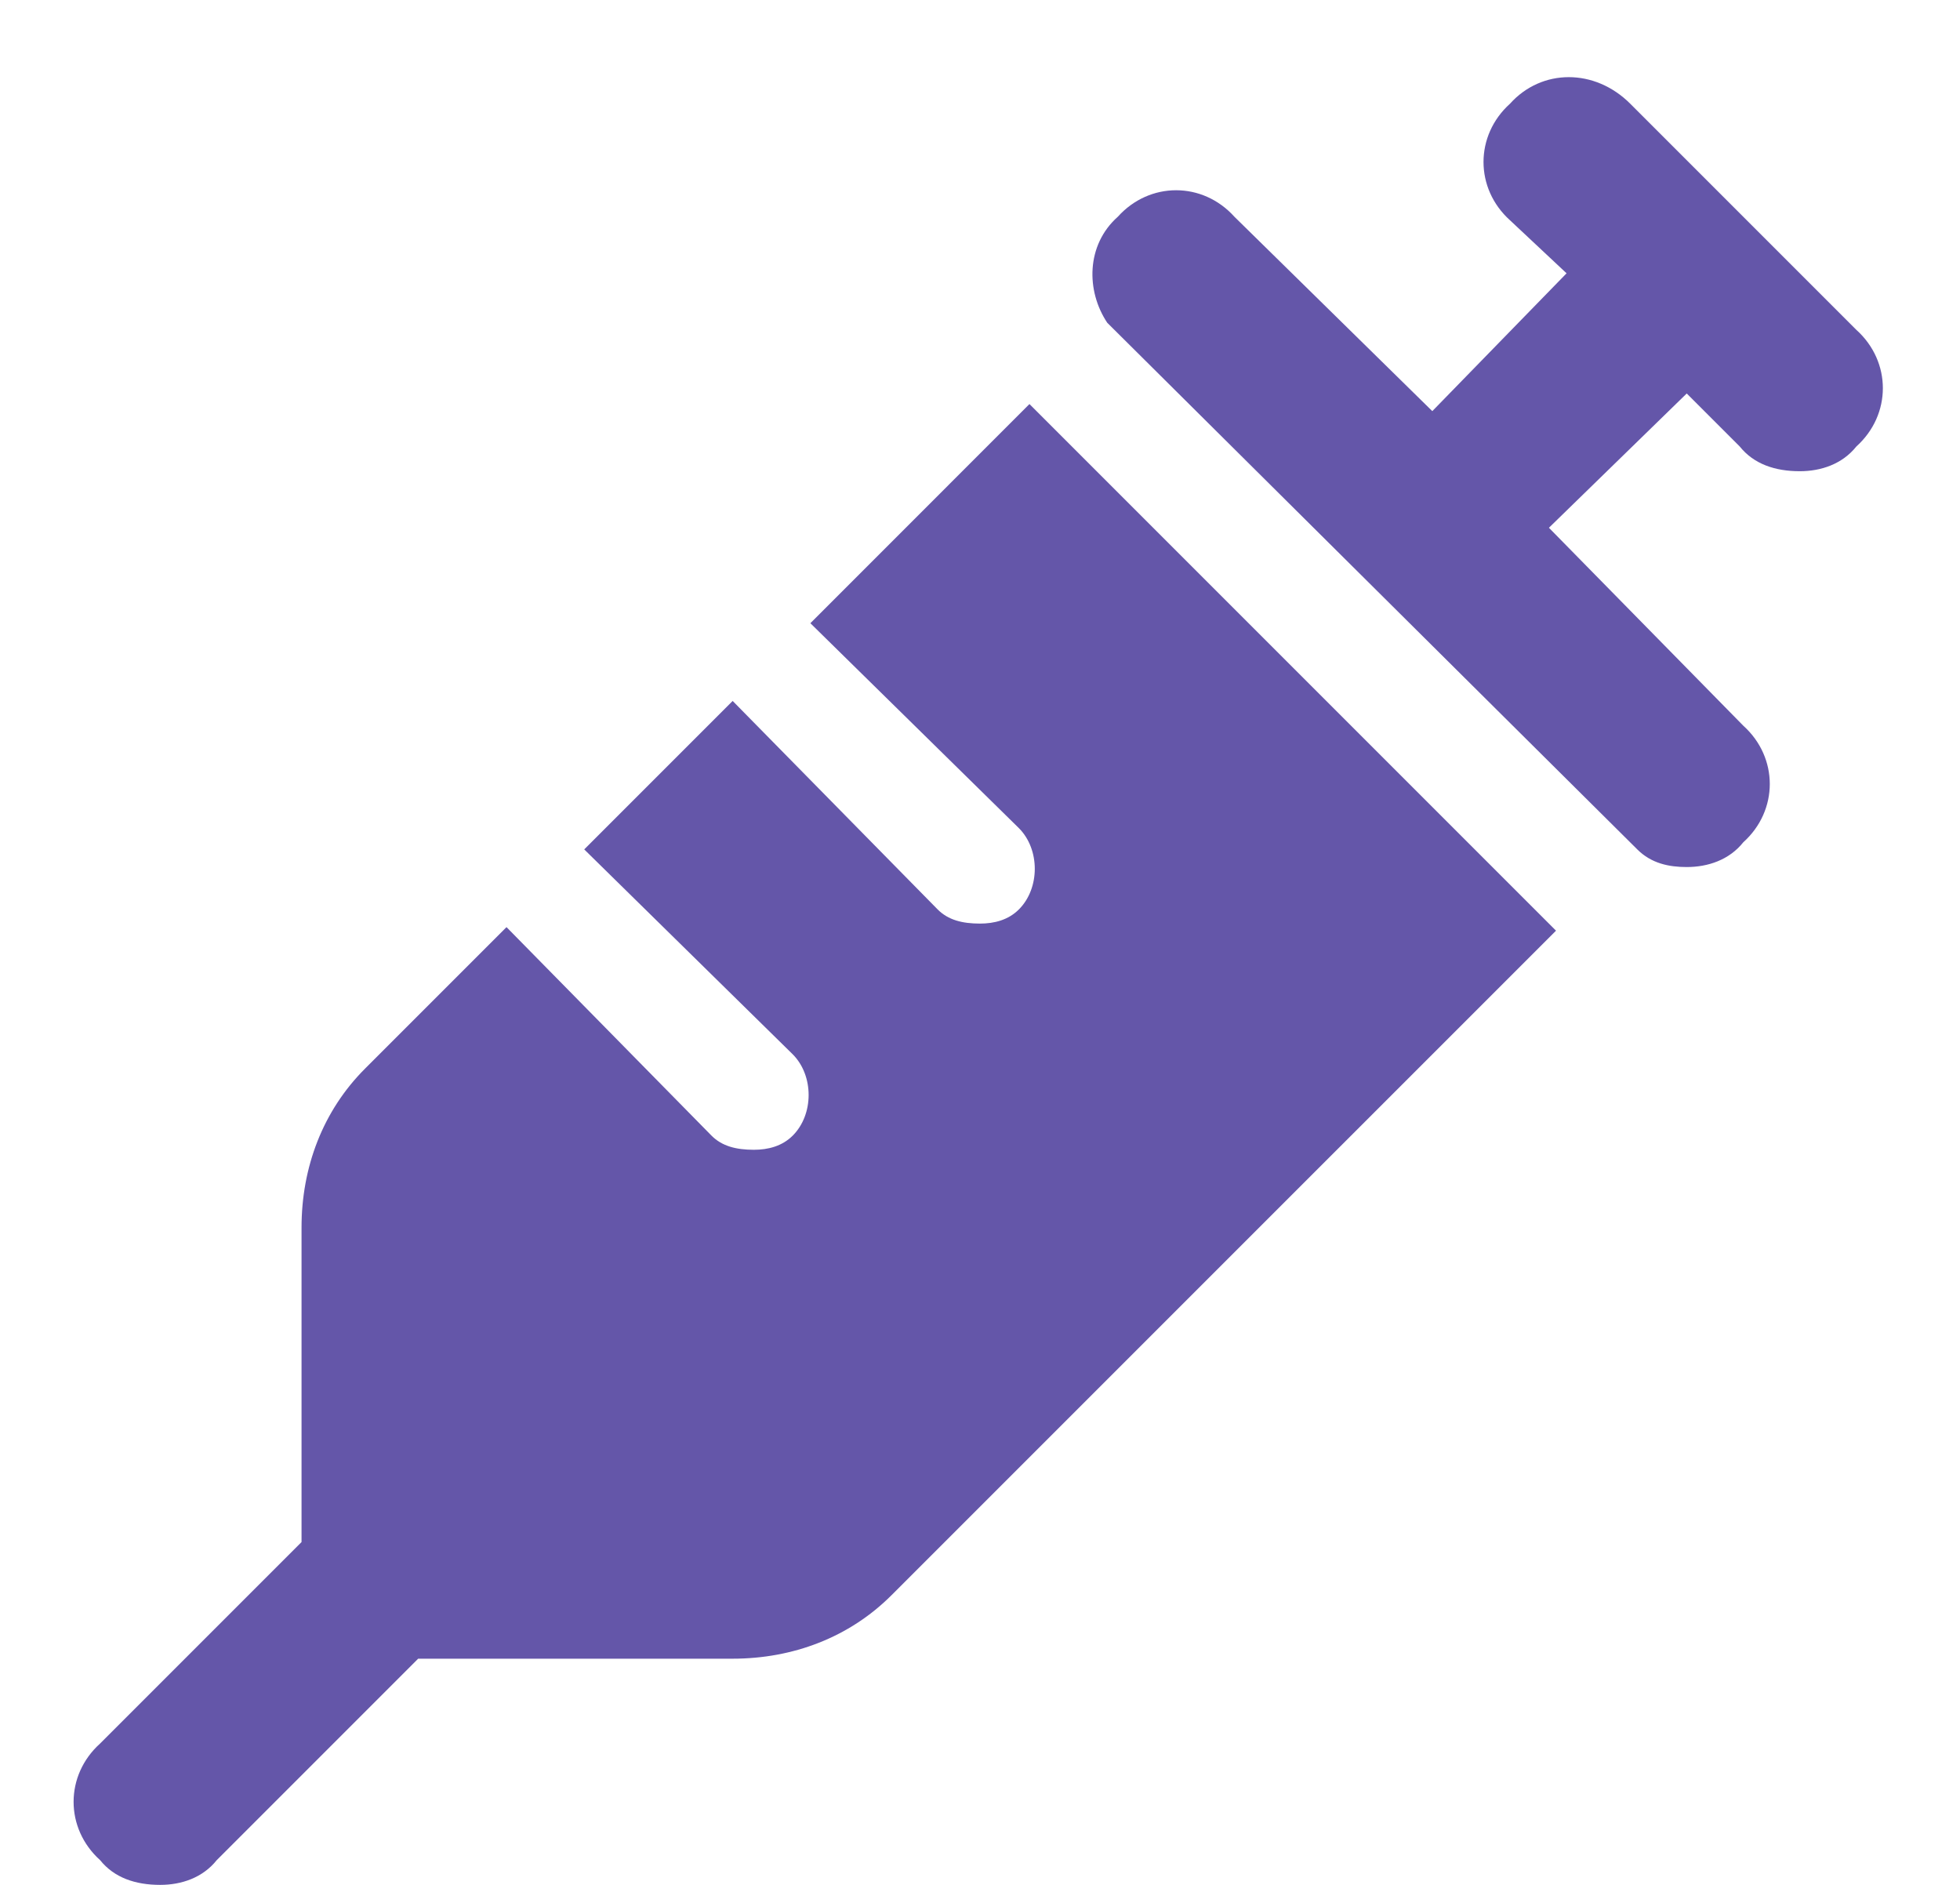
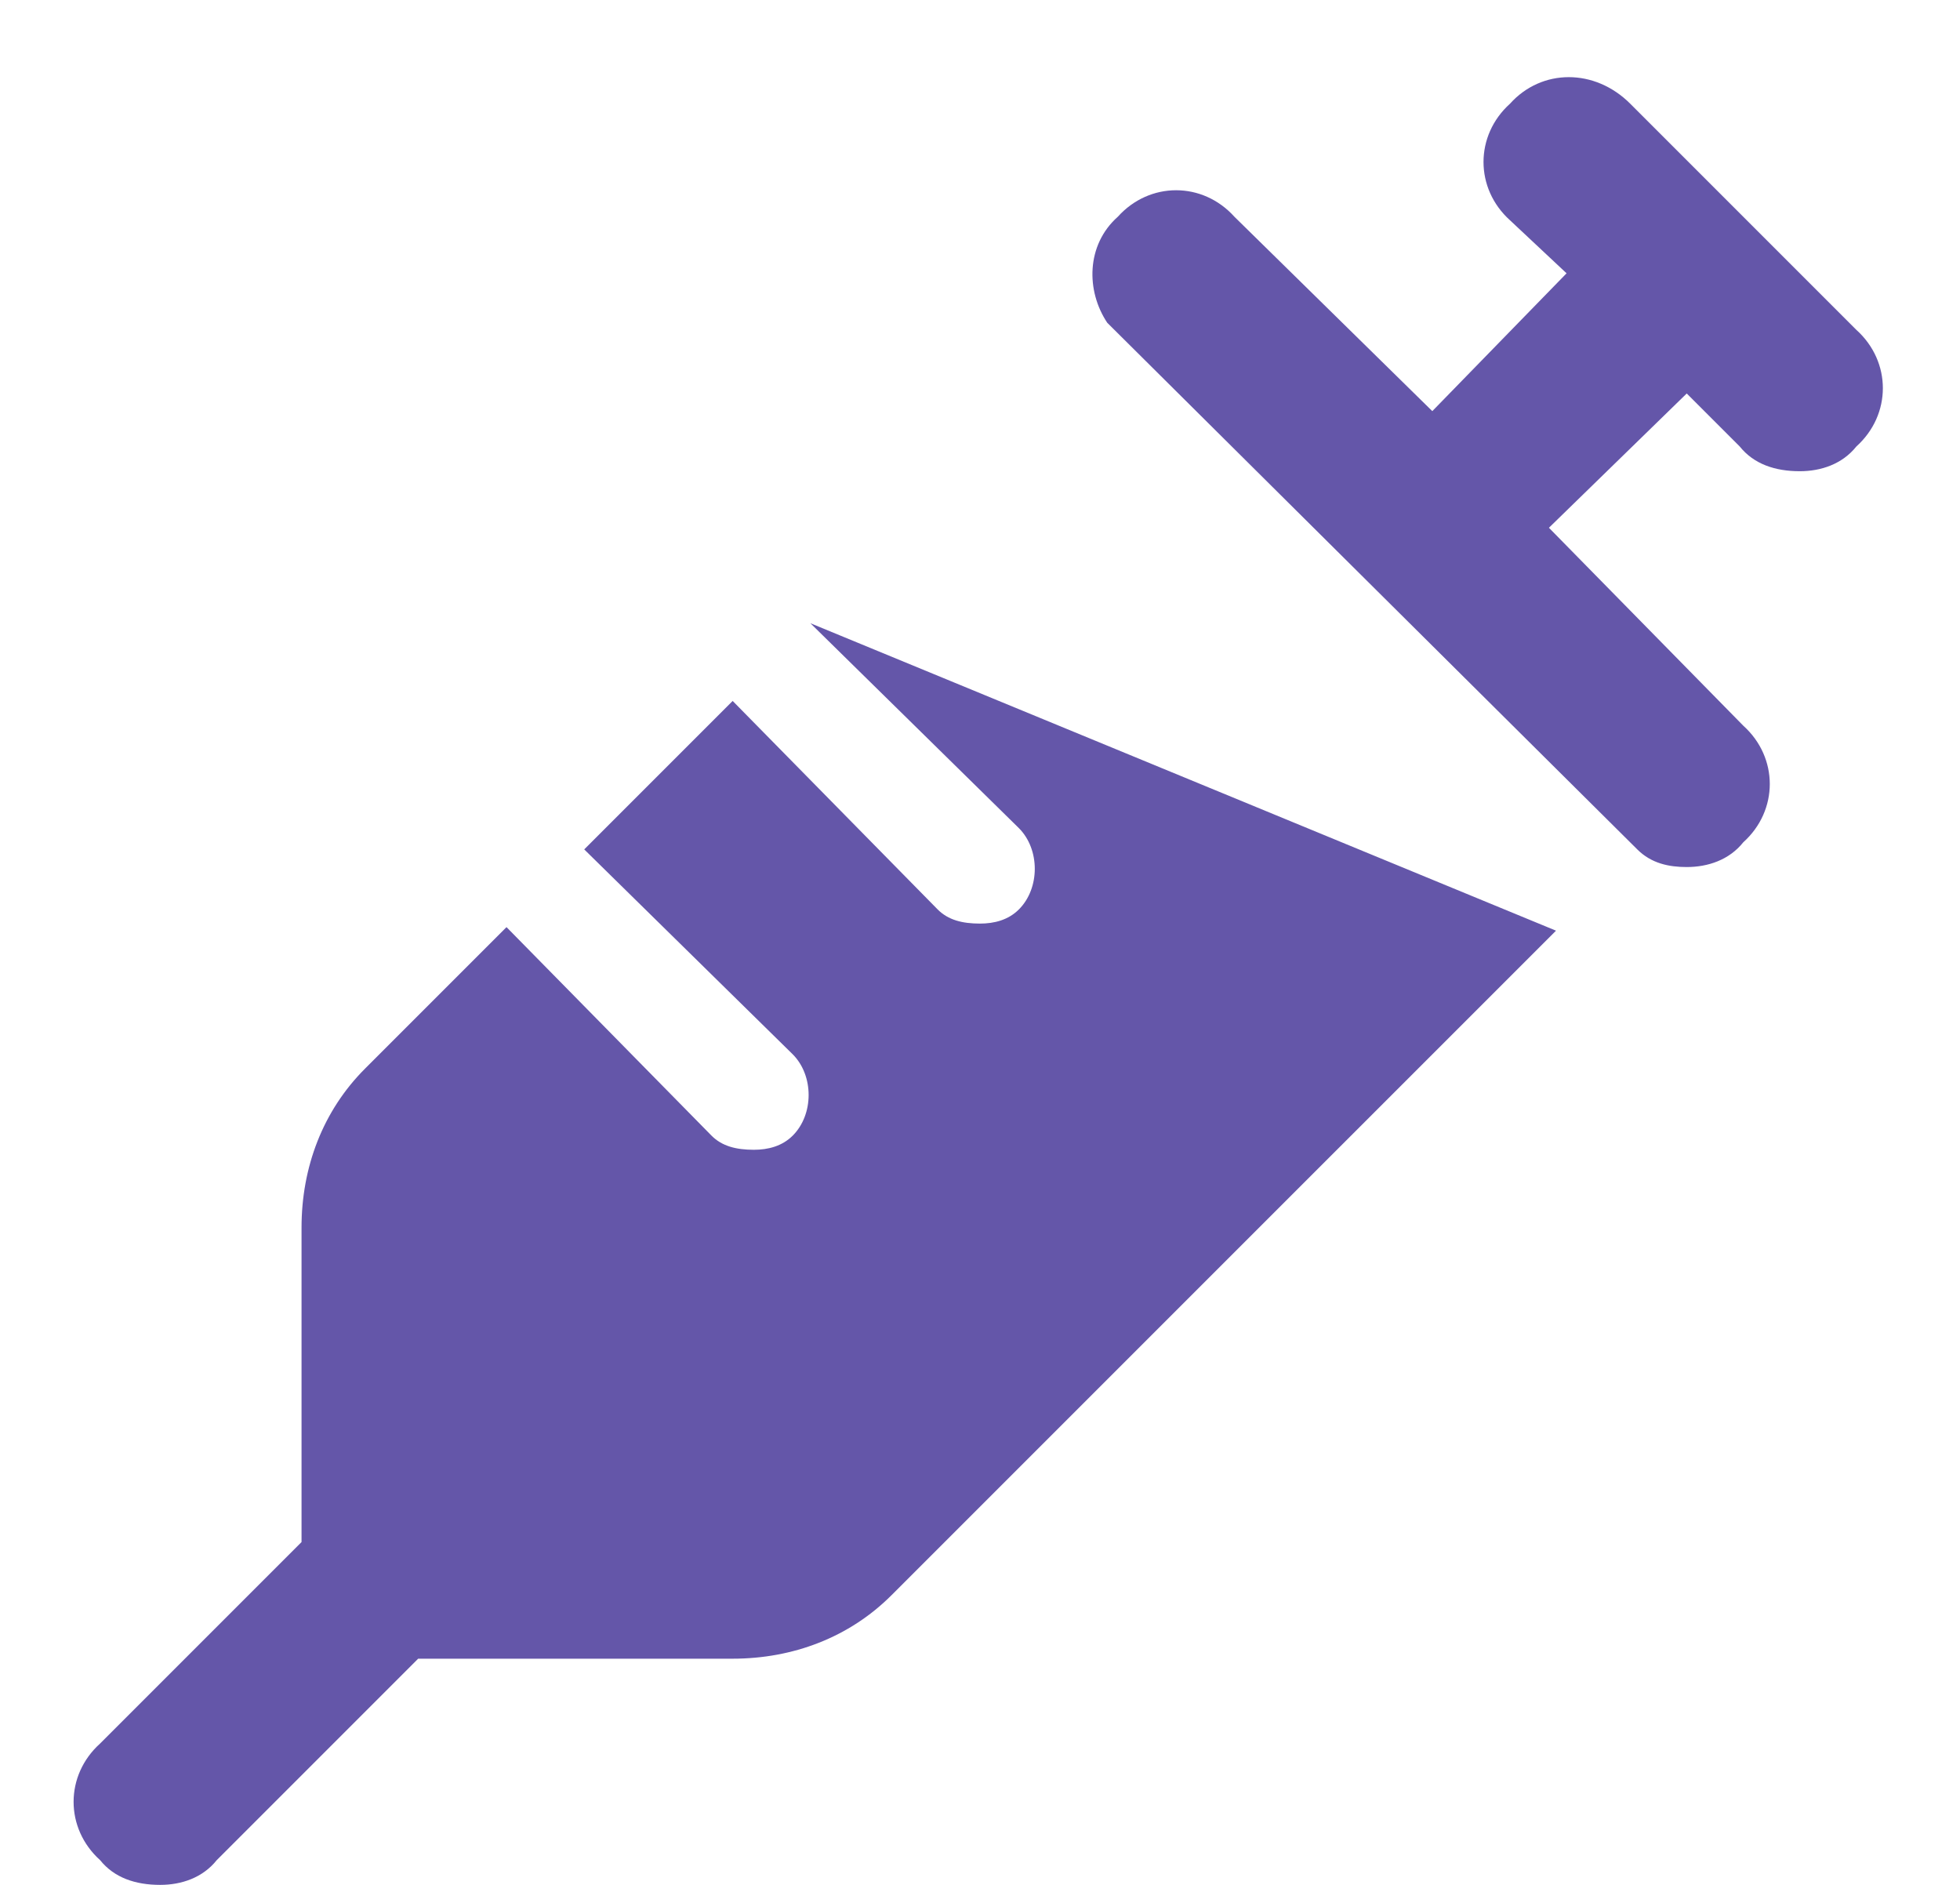
<svg xmlns="http://www.w3.org/2000/svg" width="26" height="25" viewBox="0 0 26 25" fill="none">
-   <path d="M24.625 4.375C25.094 4.797 25.094 5.5 24.625 5.922C24.438 6.156 24.156 6.25 23.875 6.25C23.547 6.25 23.266 6.156 23.078 5.922L22.375 5.219L20.547 7L23.125 9.625C23.594 10.047 23.594 10.75 23.125 11.172C22.938 11.406 22.656 11.5 22.375 11.5C22.141 11.5 21.906 11.453 21.719 11.266L14.688 4.281C14.406 3.859 14.406 3.25 14.828 2.875C15.25 2.406 15.953 2.406 16.375 2.875L19 5.453L20.781 3.625L20.031 2.922C19.562 2.5 19.562 1.797 20.031 1.375C20.453 0.906 21.156 0.906 21.625 1.375L24.625 4.375ZM10.75 8.266L13.656 5.359L20.641 12.344L11.828 21.156C11.266 21.719 10.516 22 9.719 22H5.547L2.875 24.672C2.688 24.906 2.406 25 2.125 25C1.797 25 1.516 24.906 1.328 24.672C0.859 24.25 0.859 23.547 1.328 23.125L4 20.453V16.281C4 15.484 4.281 14.734 4.844 14.172L6.719 12.297L9.438 15.062C9.578 15.203 9.766 15.25 10 15.25C10.188 15.25 10.375 15.203 10.516 15.062C10.797 14.781 10.797 14.266 10.516 13.984L7.75 11.266L9.719 9.297L12.438 12.062C12.578 12.203 12.766 12.25 13 12.25C13.188 12.25 13.375 12.203 13.516 12.062C13.797 11.781 13.797 11.266 13.516 10.984L10.75 8.266Z" fill="#6456A9" />
+   <path d="M24.625 4.375C25.094 4.797 25.094 5.5 24.625 5.922C24.438 6.156 24.156 6.25 23.875 6.25C23.547 6.25 23.266 6.156 23.078 5.922L22.375 5.219L20.547 7L23.125 9.625C23.594 10.047 23.594 10.75 23.125 11.172C22.938 11.406 22.656 11.5 22.375 11.5C22.141 11.5 21.906 11.453 21.719 11.266L14.688 4.281C14.406 3.859 14.406 3.25 14.828 2.875C15.25 2.406 15.953 2.406 16.375 2.875L19 5.453L20.781 3.625L20.031 2.922C19.562 2.5 19.562 1.797 20.031 1.375C20.453 0.906 21.156 0.906 21.625 1.375L24.625 4.375ZM10.75 8.266L20.641 12.344L11.828 21.156C11.266 21.719 10.516 22 9.719 22H5.547L2.875 24.672C2.688 24.906 2.406 25 2.125 25C1.797 25 1.516 24.906 1.328 24.672C0.859 24.25 0.859 23.547 1.328 23.125L4 20.453V16.281C4 15.484 4.281 14.734 4.844 14.172L6.719 12.297L9.438 15.062C9.578 15.203 9.766 15.25 10 15.25C10.188 15.25 10.375 15.203 10.516 15.062C10.797 14.781 10.797 14.266 10.516 13.984L7.75 11.266L9.719 9.297L12.438 12.062C12.578 12.203 12.766 12.25 13 12.25C13.188 12.25 13.375 12.203 13.516 12.062C13.797 11.781 13.797 11.266 13.516 10.984L10.75 8.266Z" fill="#6456A9" />
</svg>